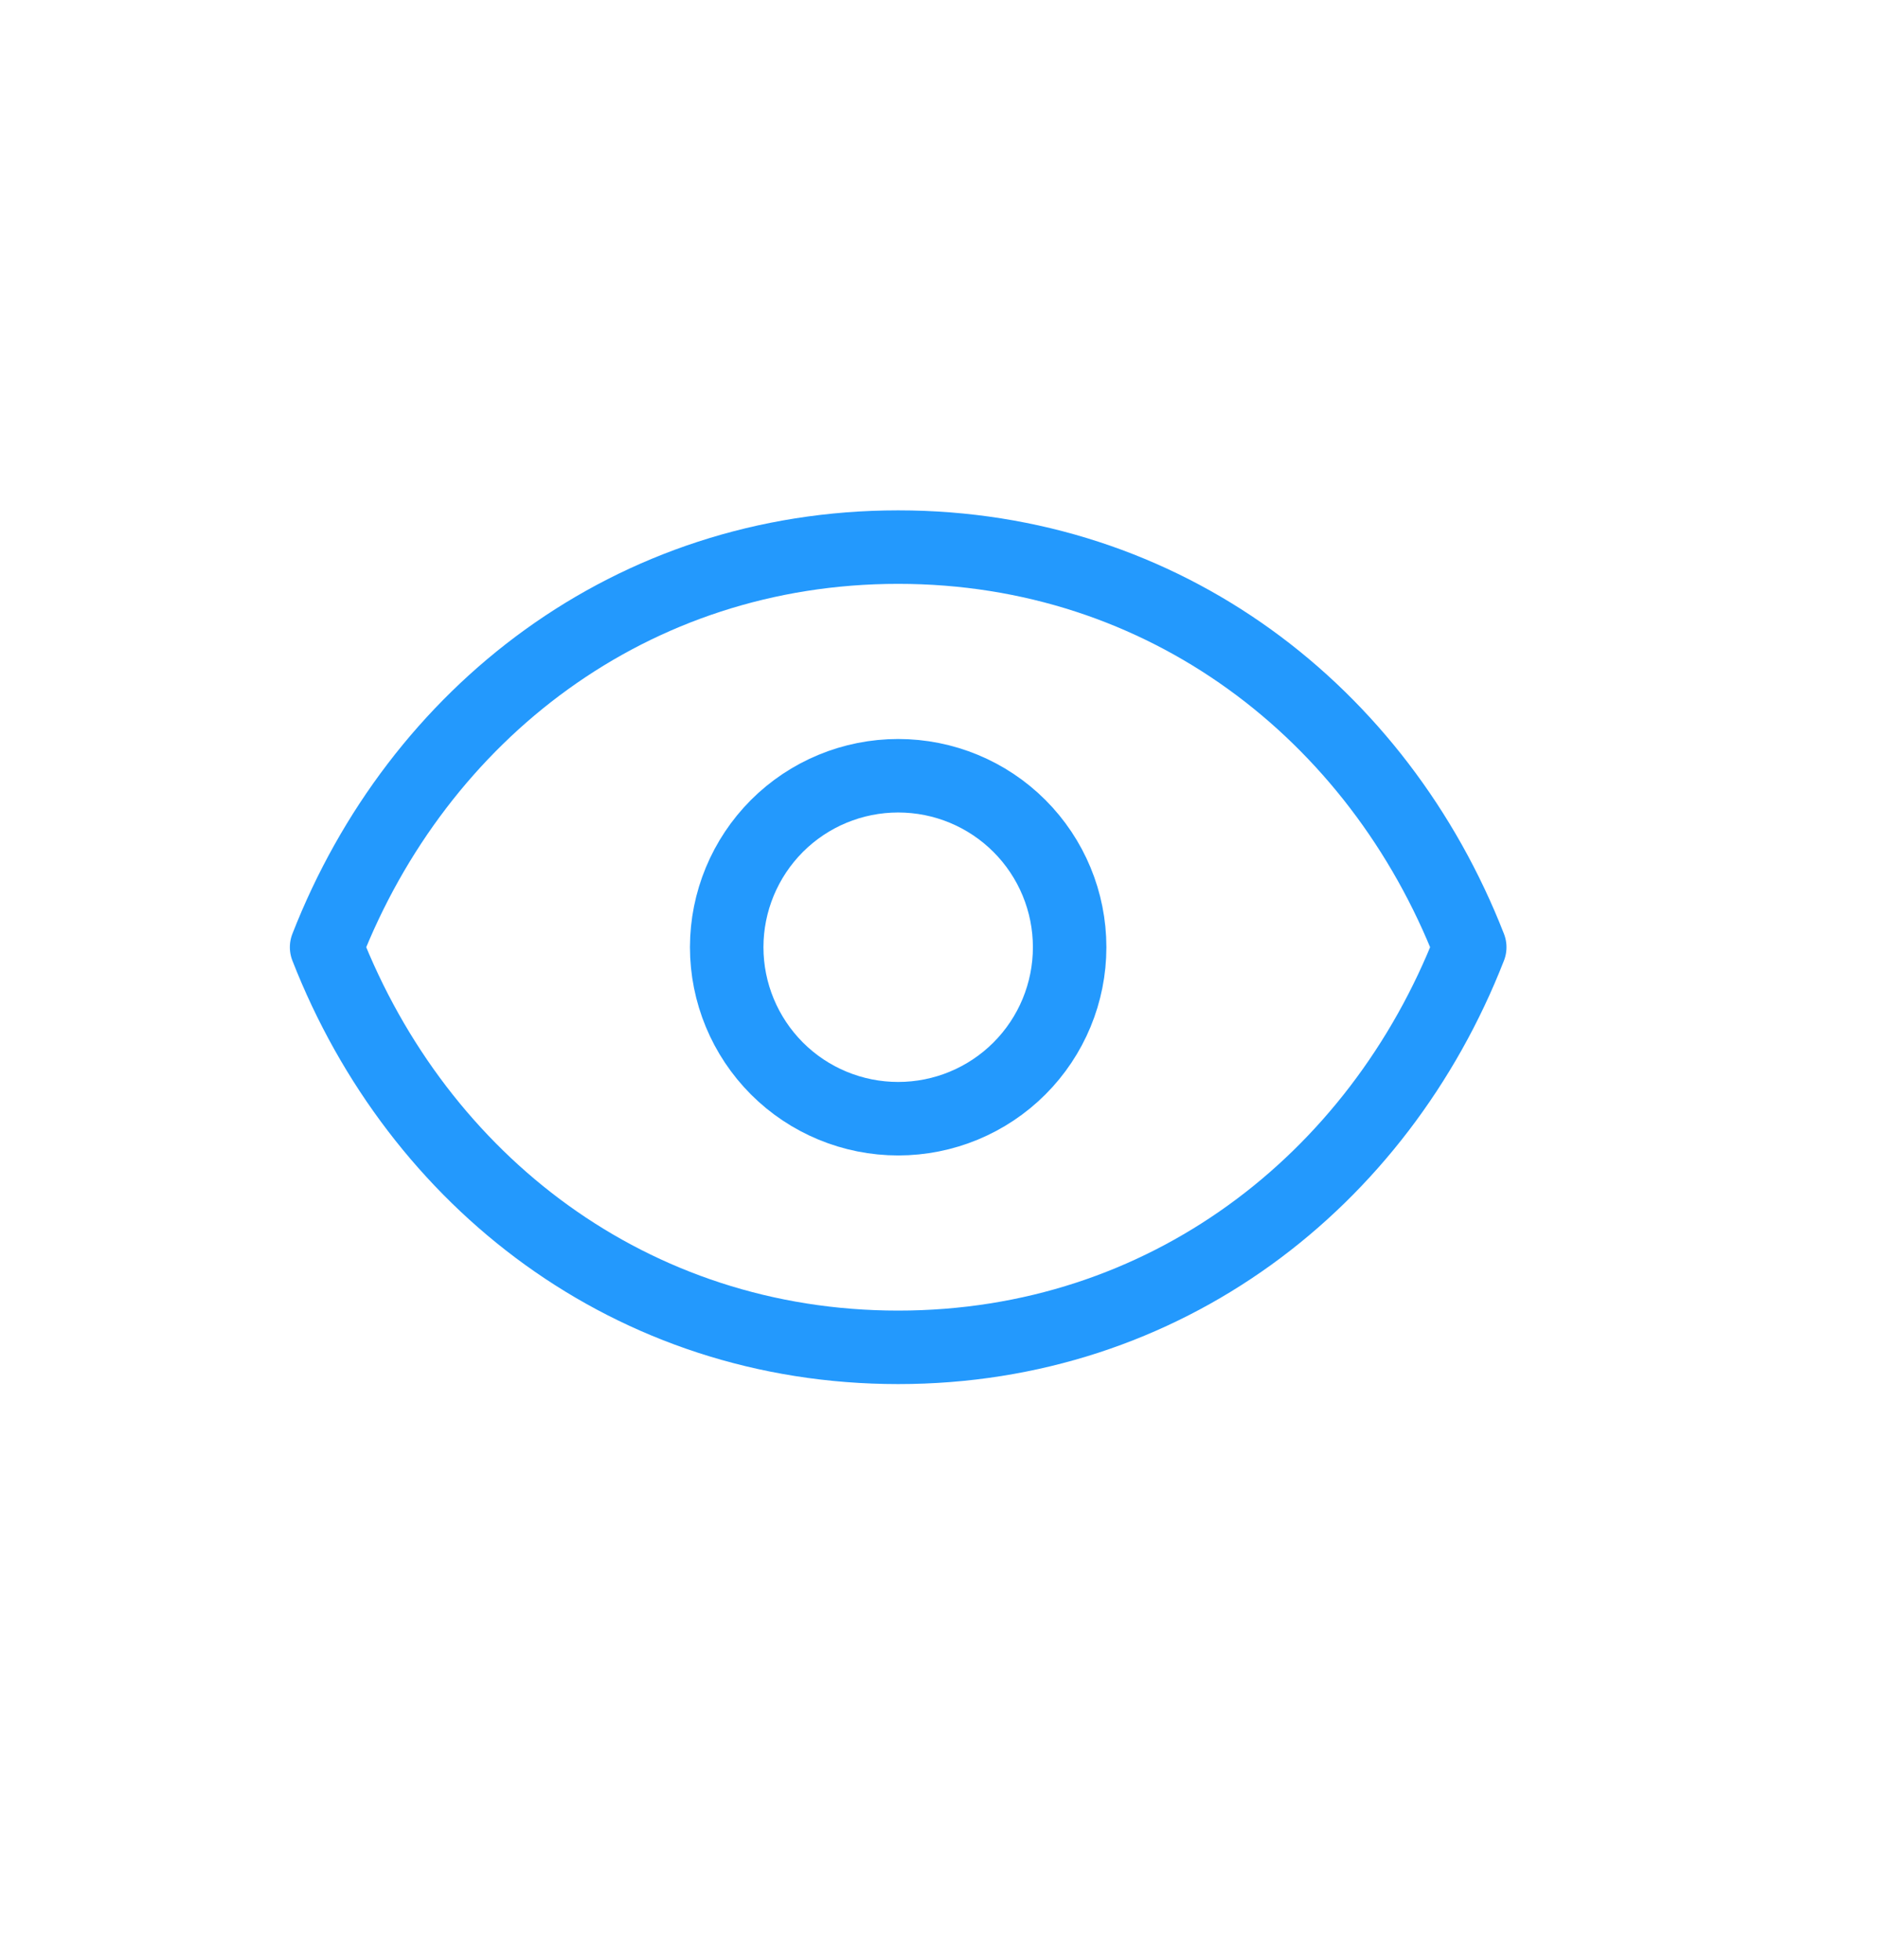
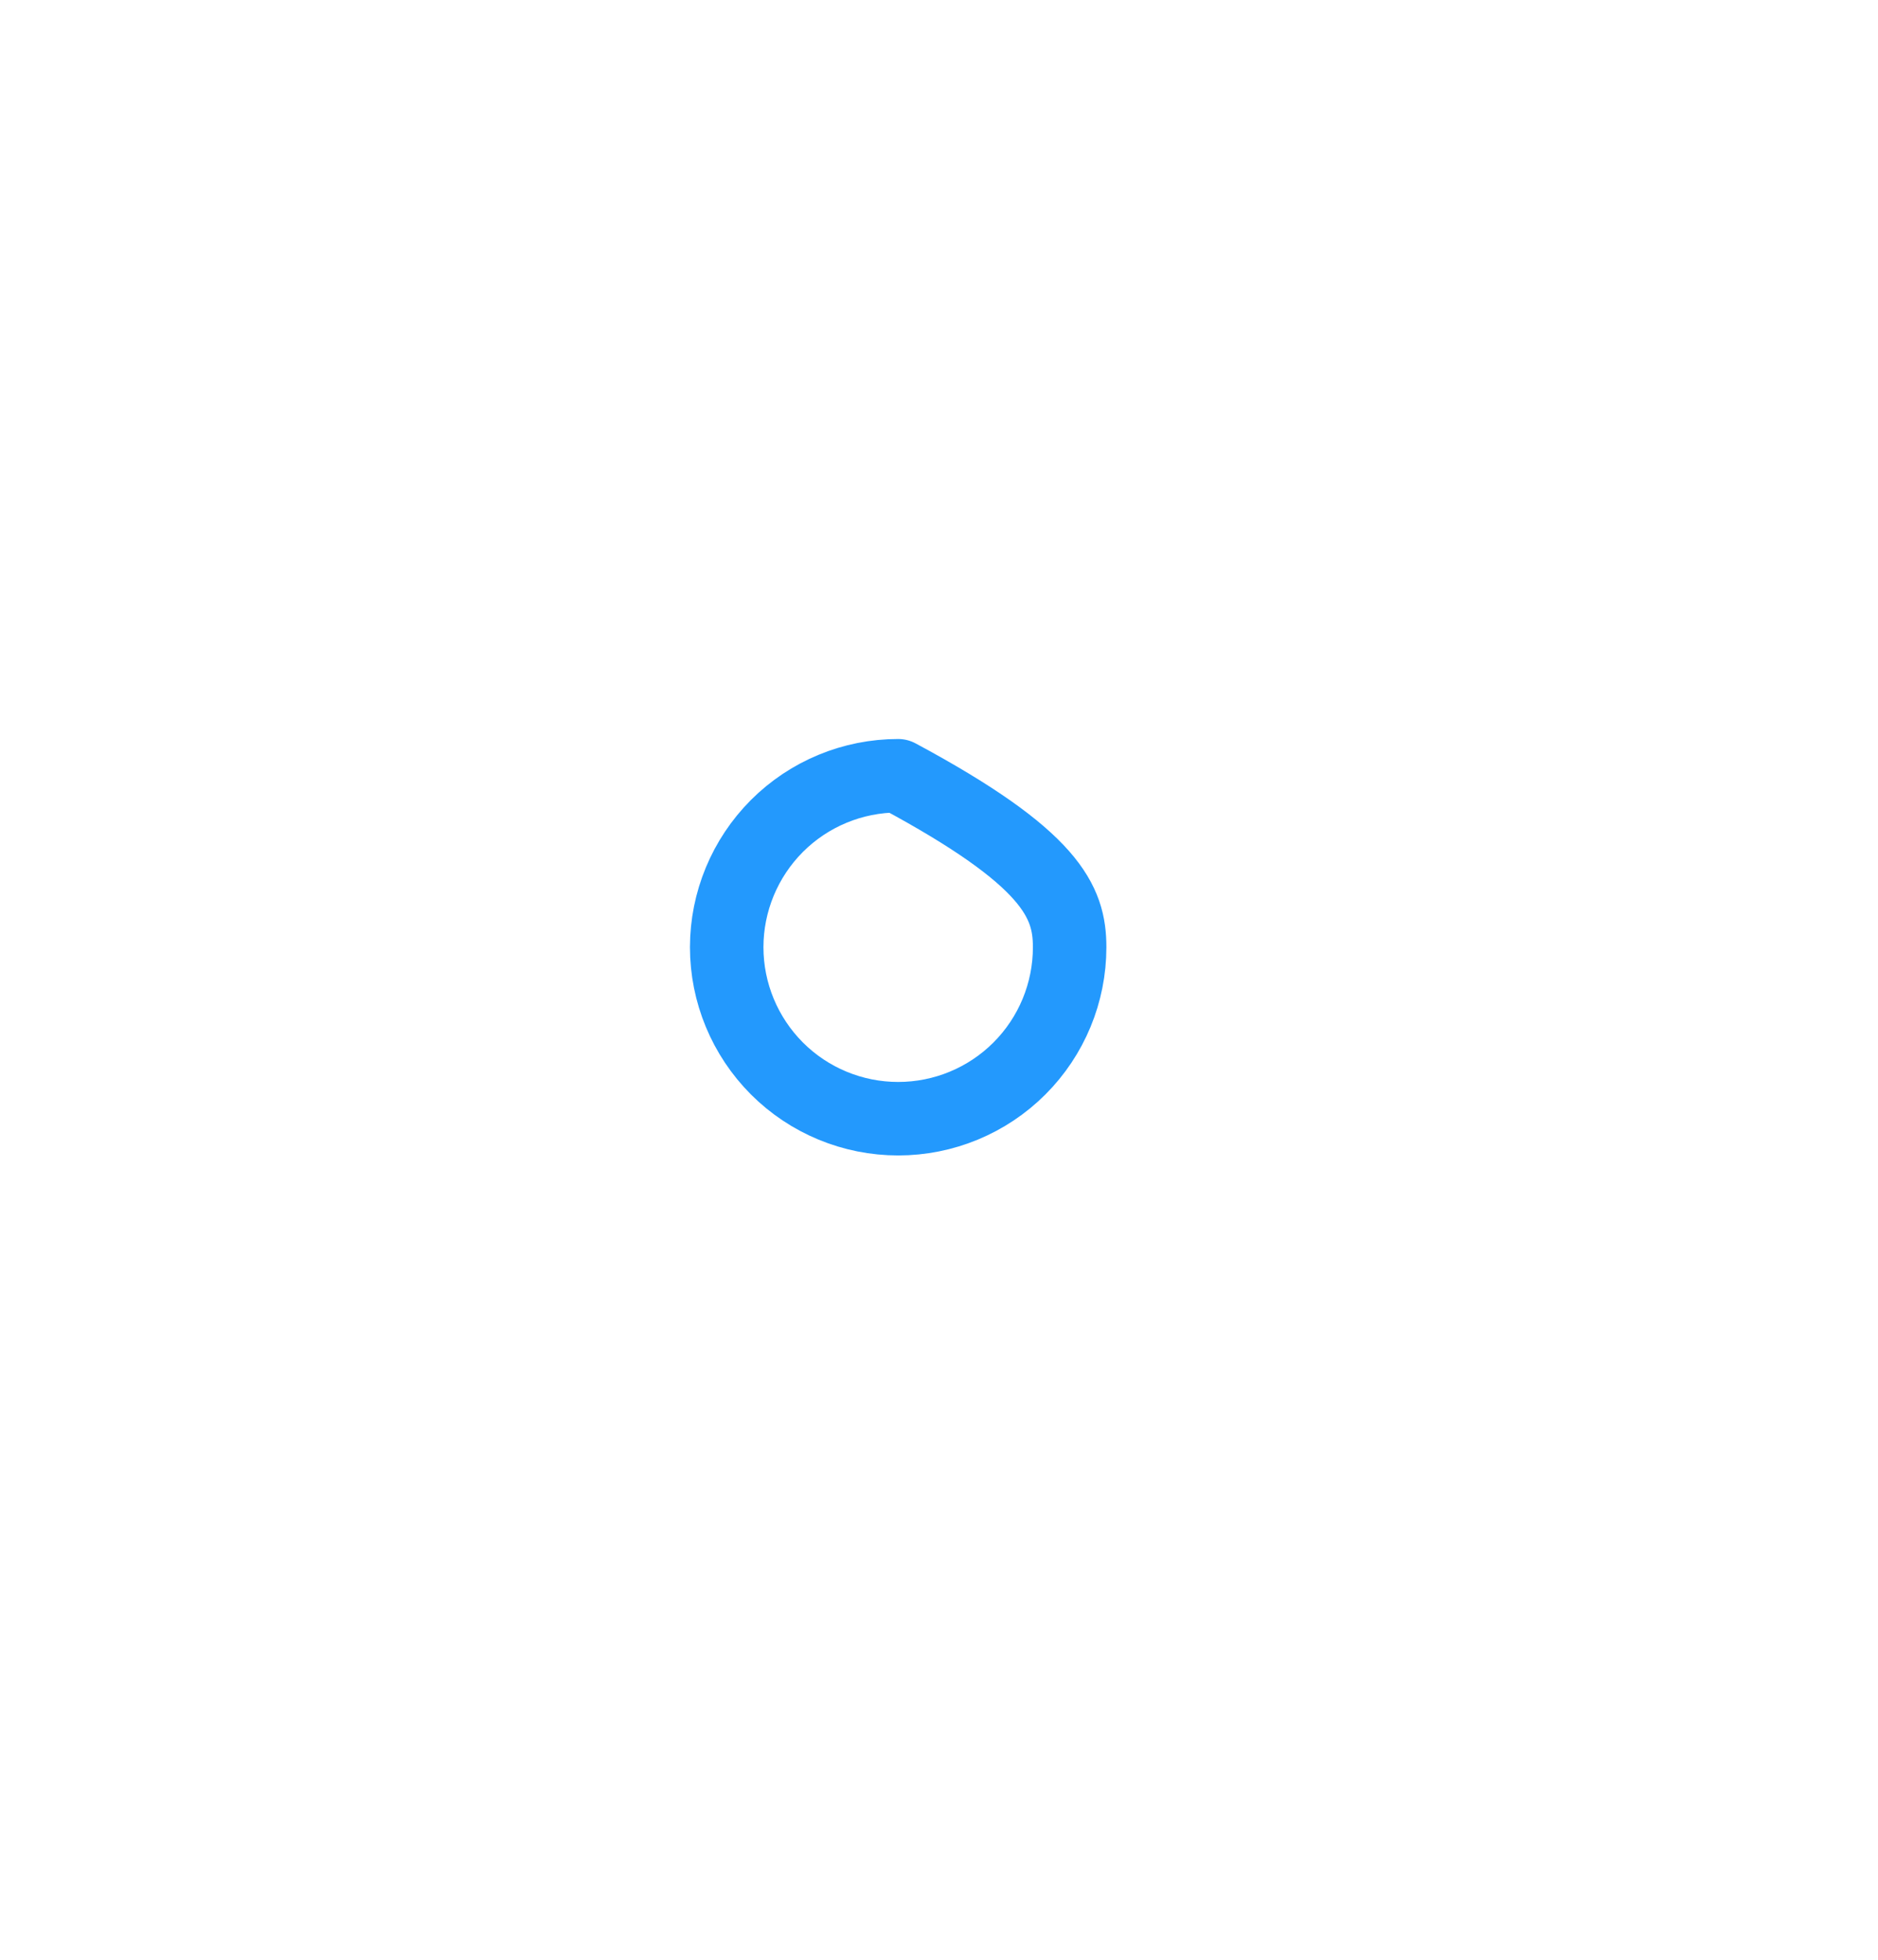
<svg xmlns="http://www.w3.org/2000/svg" width="23" height="24" viewBox="0 0 23 24" fill="none">
-   <path d="M13.1 11.6C13.1 12.157 12.879 12.691 12.485 13.085C12.091 13.479 11.557 13.7 11 13.7C10.443 13.7 9.909 13.479 9.515 13.085C9.122 12.691 8.9 12.157 8.9 11.6C8.9 11.043 9.122 10.509 9.515 10.115C9.909 9.721 10.443 9.5 11 9.5C11.557 9.5 12.091 9.721 12.485 10.115C12.879 10.509 13.1 11.043 13.1 11.6Z" stroke="#2399FD" stroke-width="0.9" stroke-linecap="round" stroke-linejoin="round" />
-   <path d="M4 11.6C5.12 8.732 7.735 6.7 11 6.7C14.265 6.7 16.88 8.732 18 11.6C16.88 14.468 14.265 16.5 11 16.5C7.735 16.5 5.12 14.468 4 11.6Z" stroke="#2399FD" stroke-width="0.9" stroke-linecap="round" stroke-linejoin="round" />
+   <path d="M13.1 11.6C13.1 12.157 12.879 12.691 12.485 13.085C12.091 13.479 11.557 13.7 11 13.7C10.443 13.7 9.909 13.479 9.515 13.085C9.122 12.691 8.9 12.157 8.9 11.6C8.9 11.043 9.122 10.509 9.515 10.115C9.909 9.721 10.443 9.5 11 9.5C12.879 10.509 13.1 11.043 13.1 11.6Z" stroke="#2399FD" stroke-width="0.9" stroke-linecap="round" stroke-linejoin="round" />
</svg>